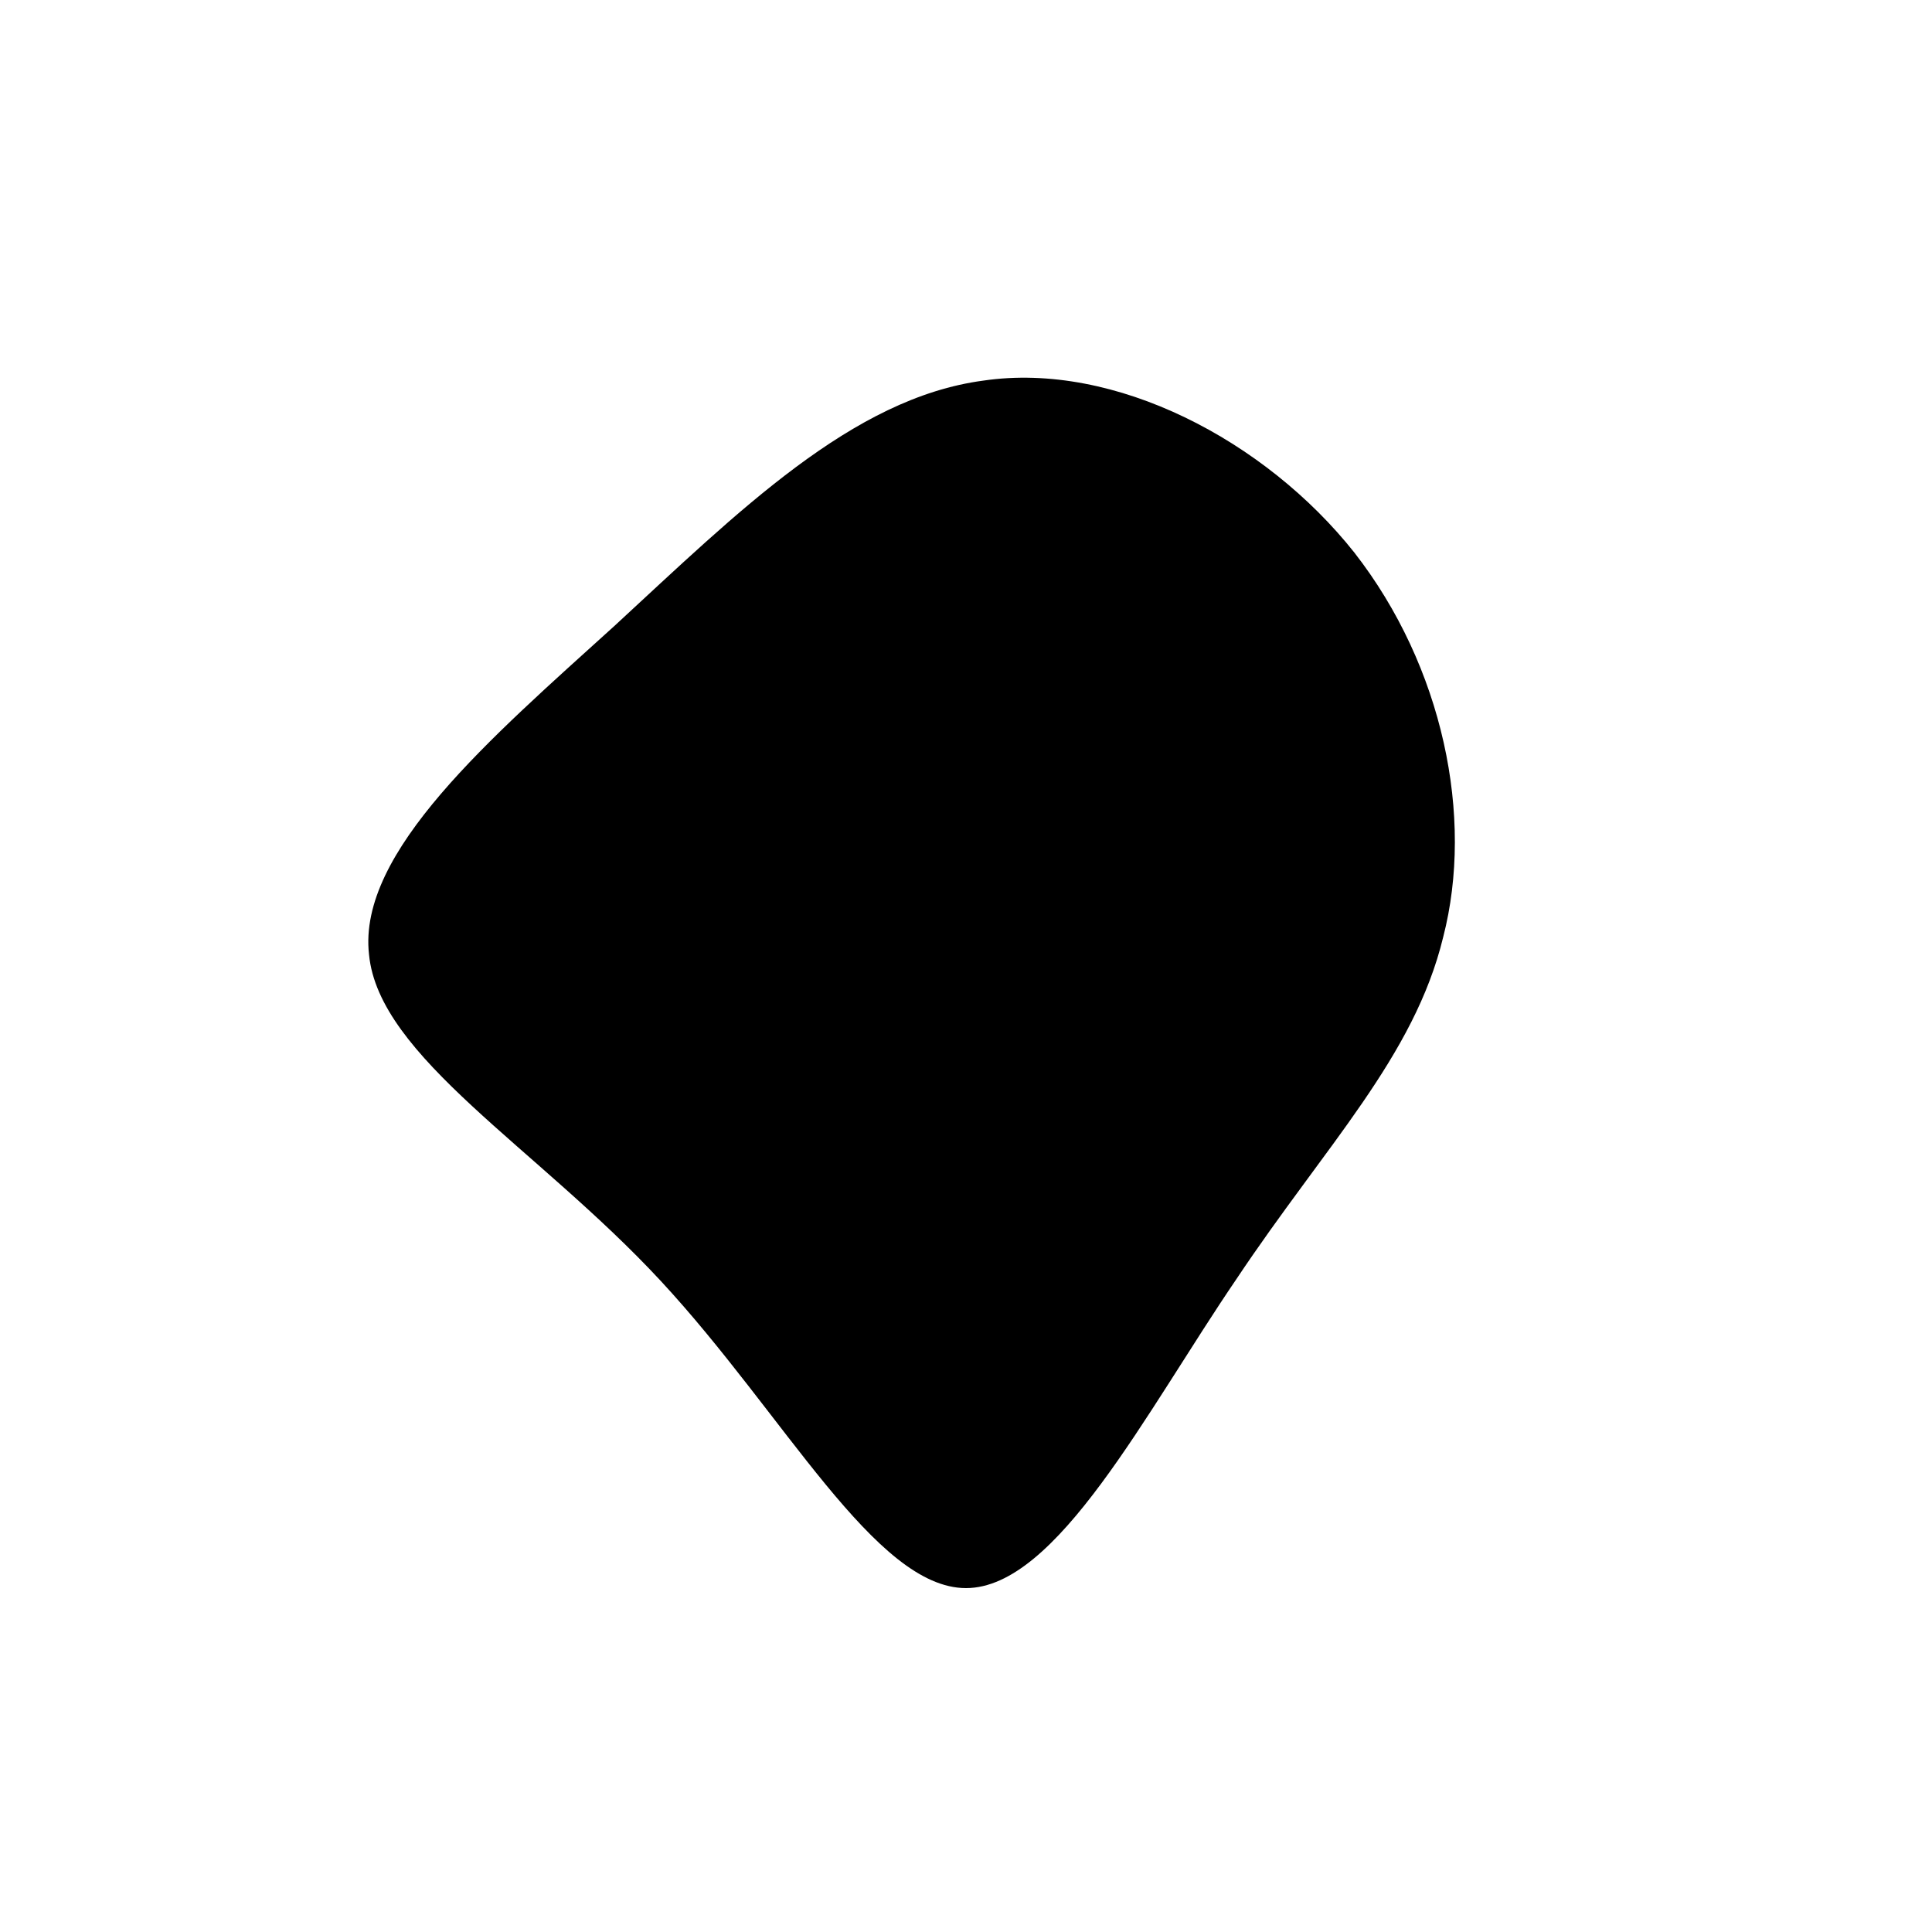
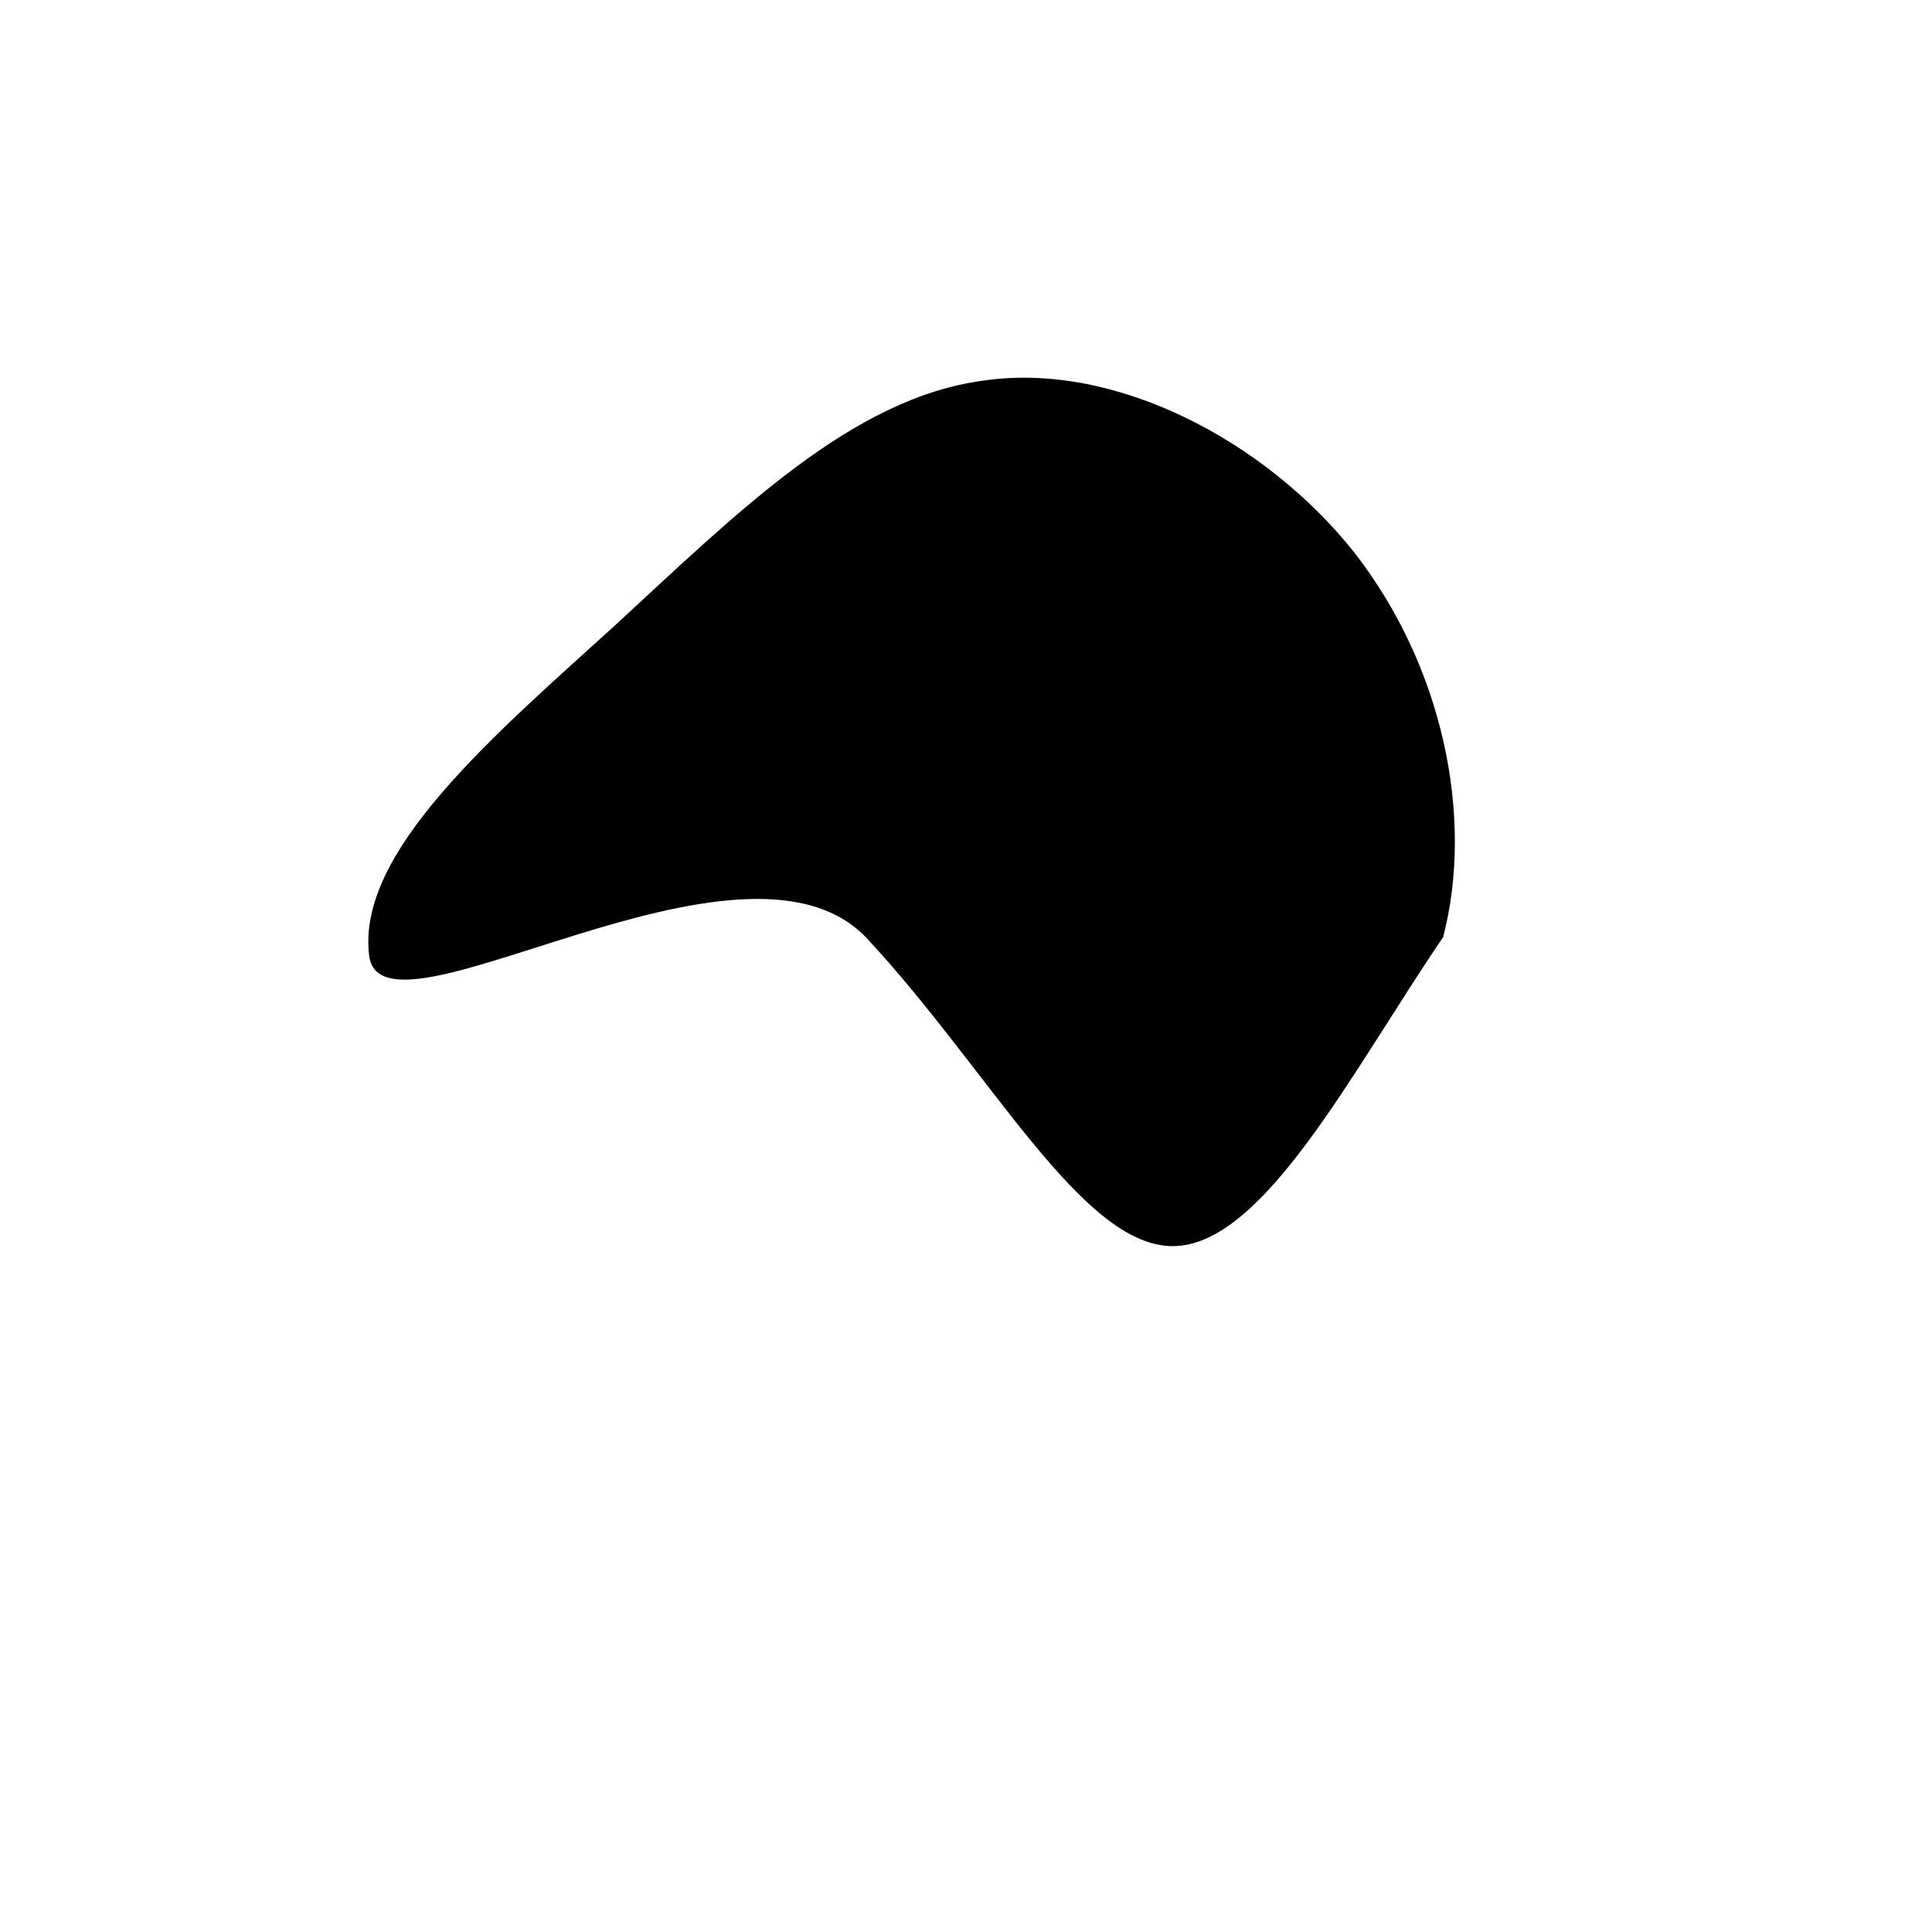
<svg xmlns="http://www.w3.org/2000/svg" version="1.1" id="sw-js-blob-svg" x="0px" y="0px" viewBox="0 0 100 100" style="enable-background:new 0 0 100 100;" xml:space="preserve">
  <style type="text/css">
	.st0{fill:url(#SVGID_1_);}
</style>
  <linearGradient id="SVGID_1_" gradientUnits="userSpaceOnUse" x1="32.053" y1="67.798" x2="68.745" y2="26.924">
    <stop offset="0" style="stop-color:#000000" />
    <stop offset="1" style="stop-color:#000000" />
  </linearGradient>
-   <path class="st0" d="M70.1,28.6c4.6,5.9,6.2,13.7,4.6,19.9c-1.5,6.2-6.1,10.8-10.7,17.7c-4.7,6.9-9.3,16-14,16s-9.4-9-15.8-15.9  S19.6,54.7,19.1,49.4c-0.6-5.3,6.3-11.2,12.7-17c6.4-5.9,12.3-11.8,19.1-12.7C57.7,18.7,65.5,22.8,70.1,28.6z" />
+   <path class="st0" d="M70.1,28.6c4.6,5.9,6.2,13.7,4.6,19.9c-4.7,6.9-9.3,16-14,16s-9.4-9-15.8-15.9  S19.6,54.7,19.1,49.4c-0.6-5.3,6.3-11.2,12.7-17c6.4-5.9,12.3-11.8,19.1-12.7C57.7,18.7,65.5,22.8,70.1,28.6z" />
</svg>